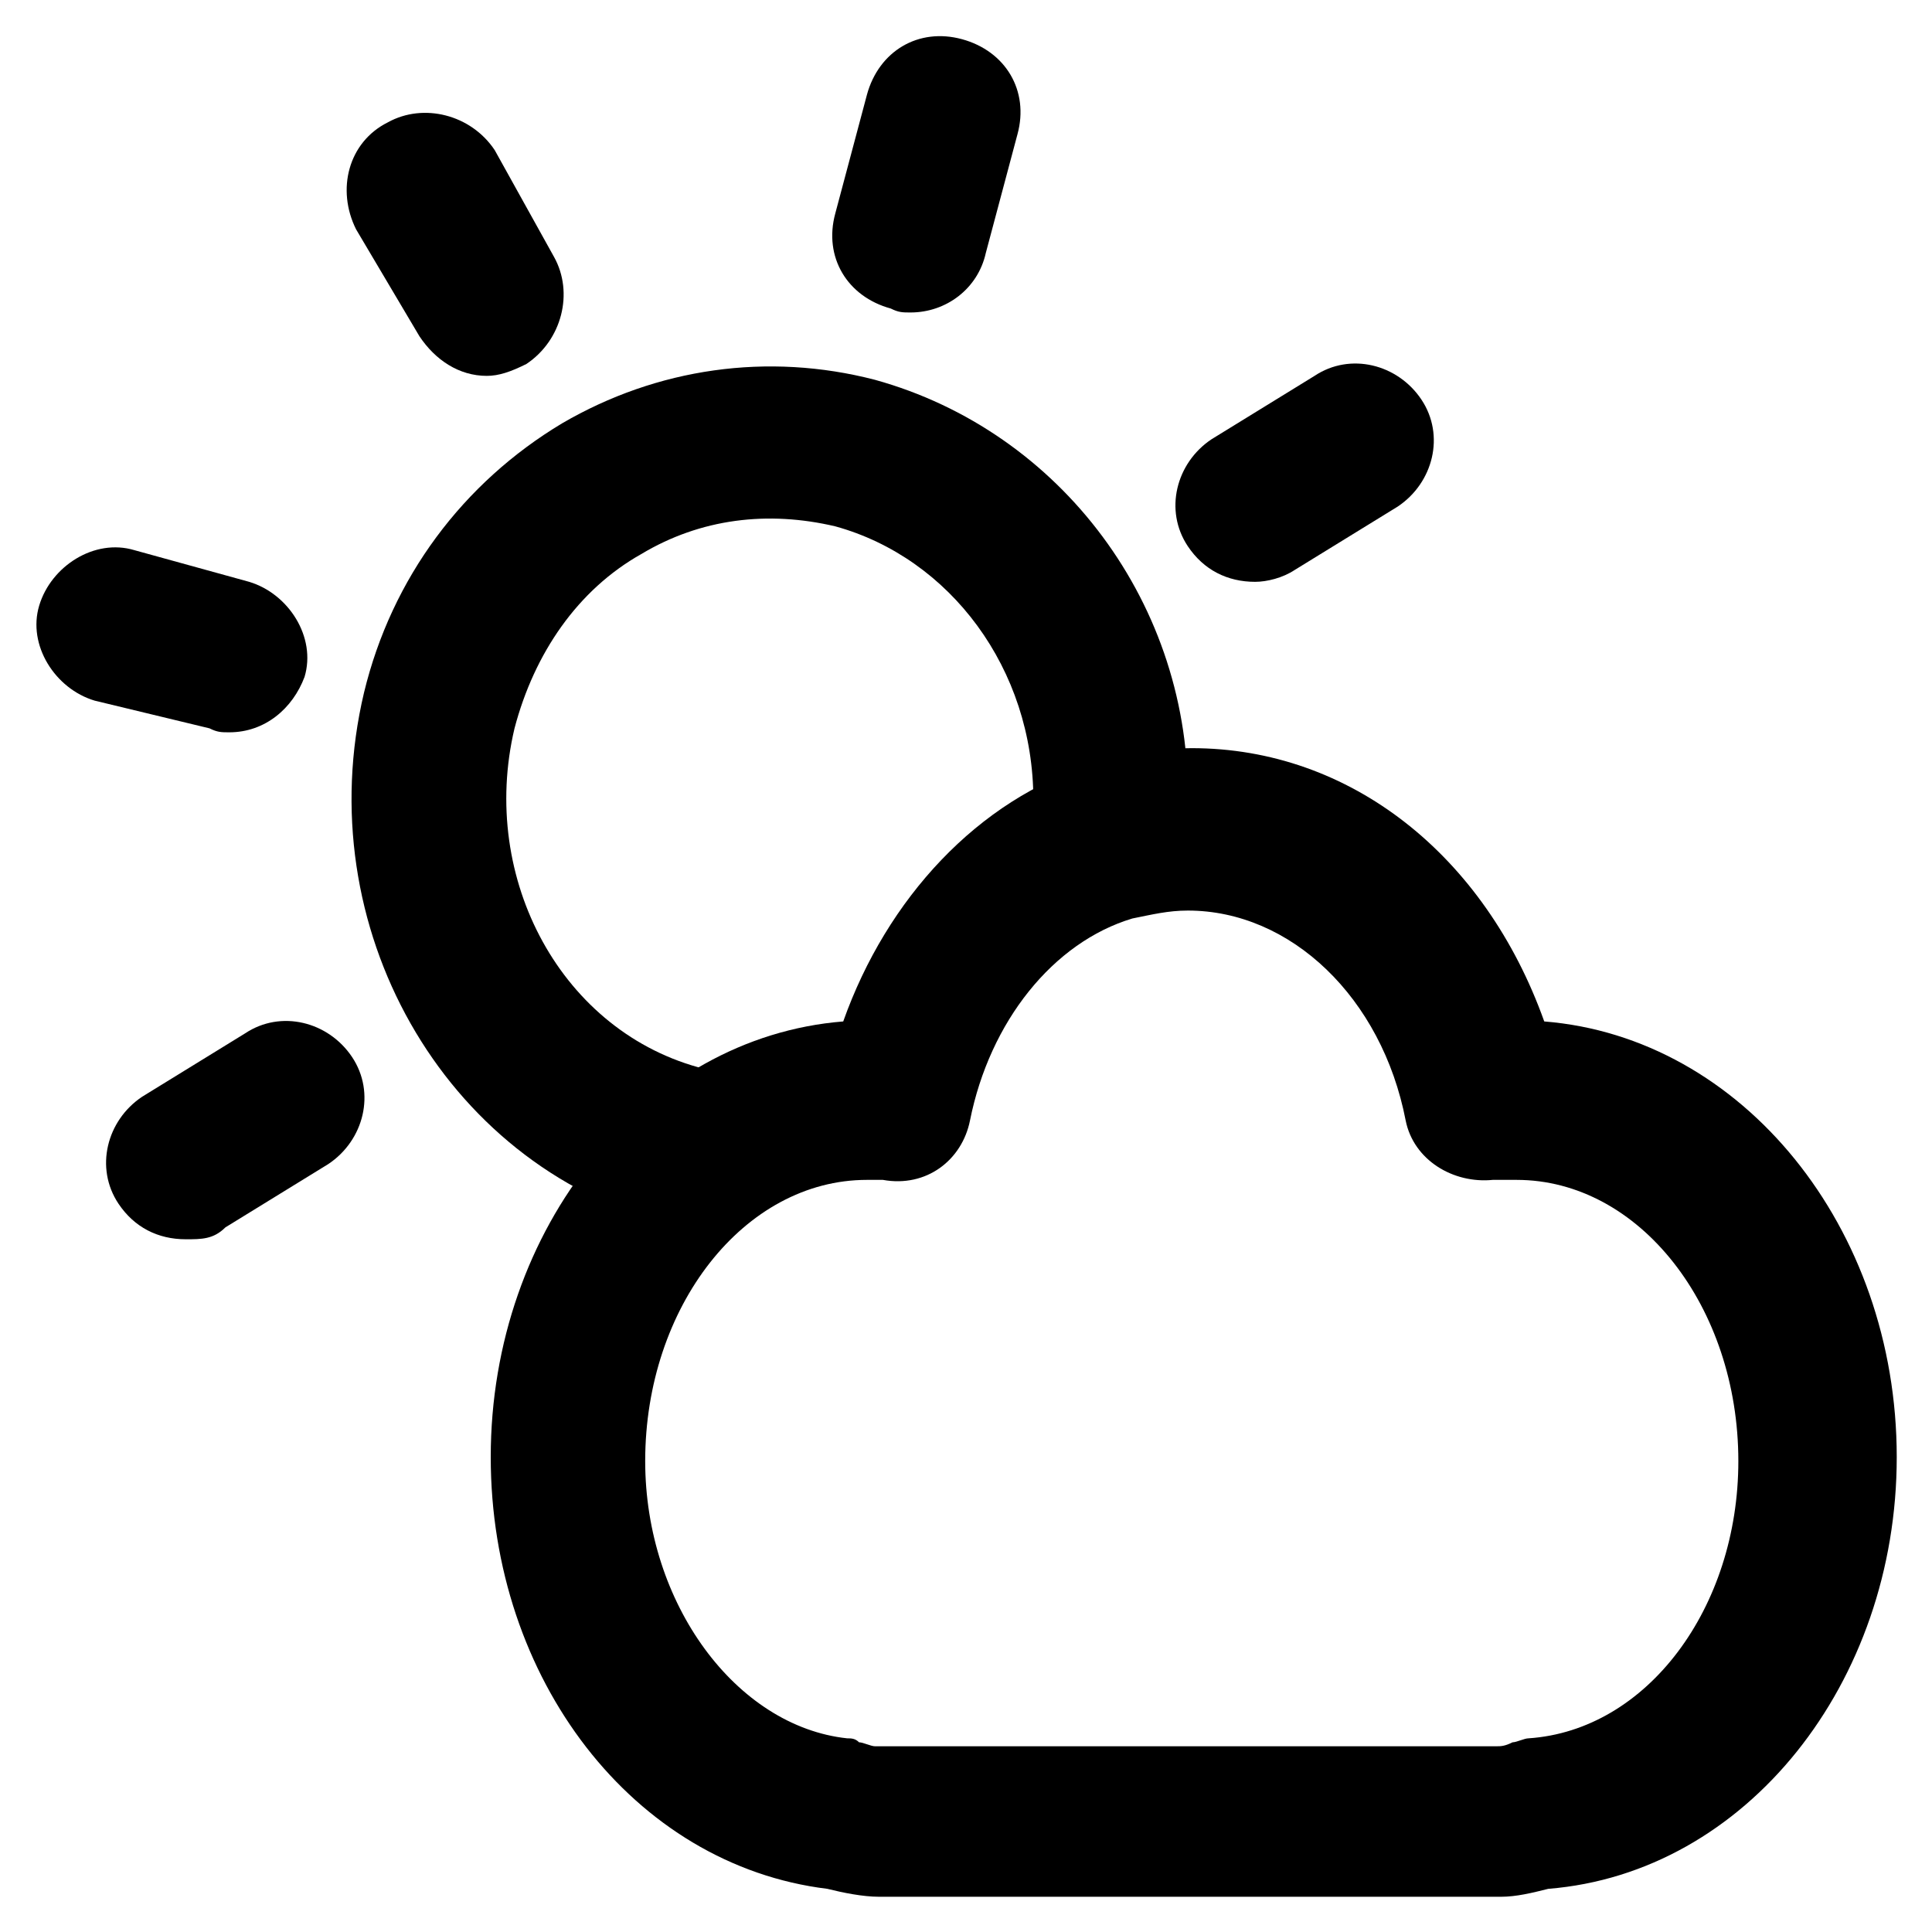
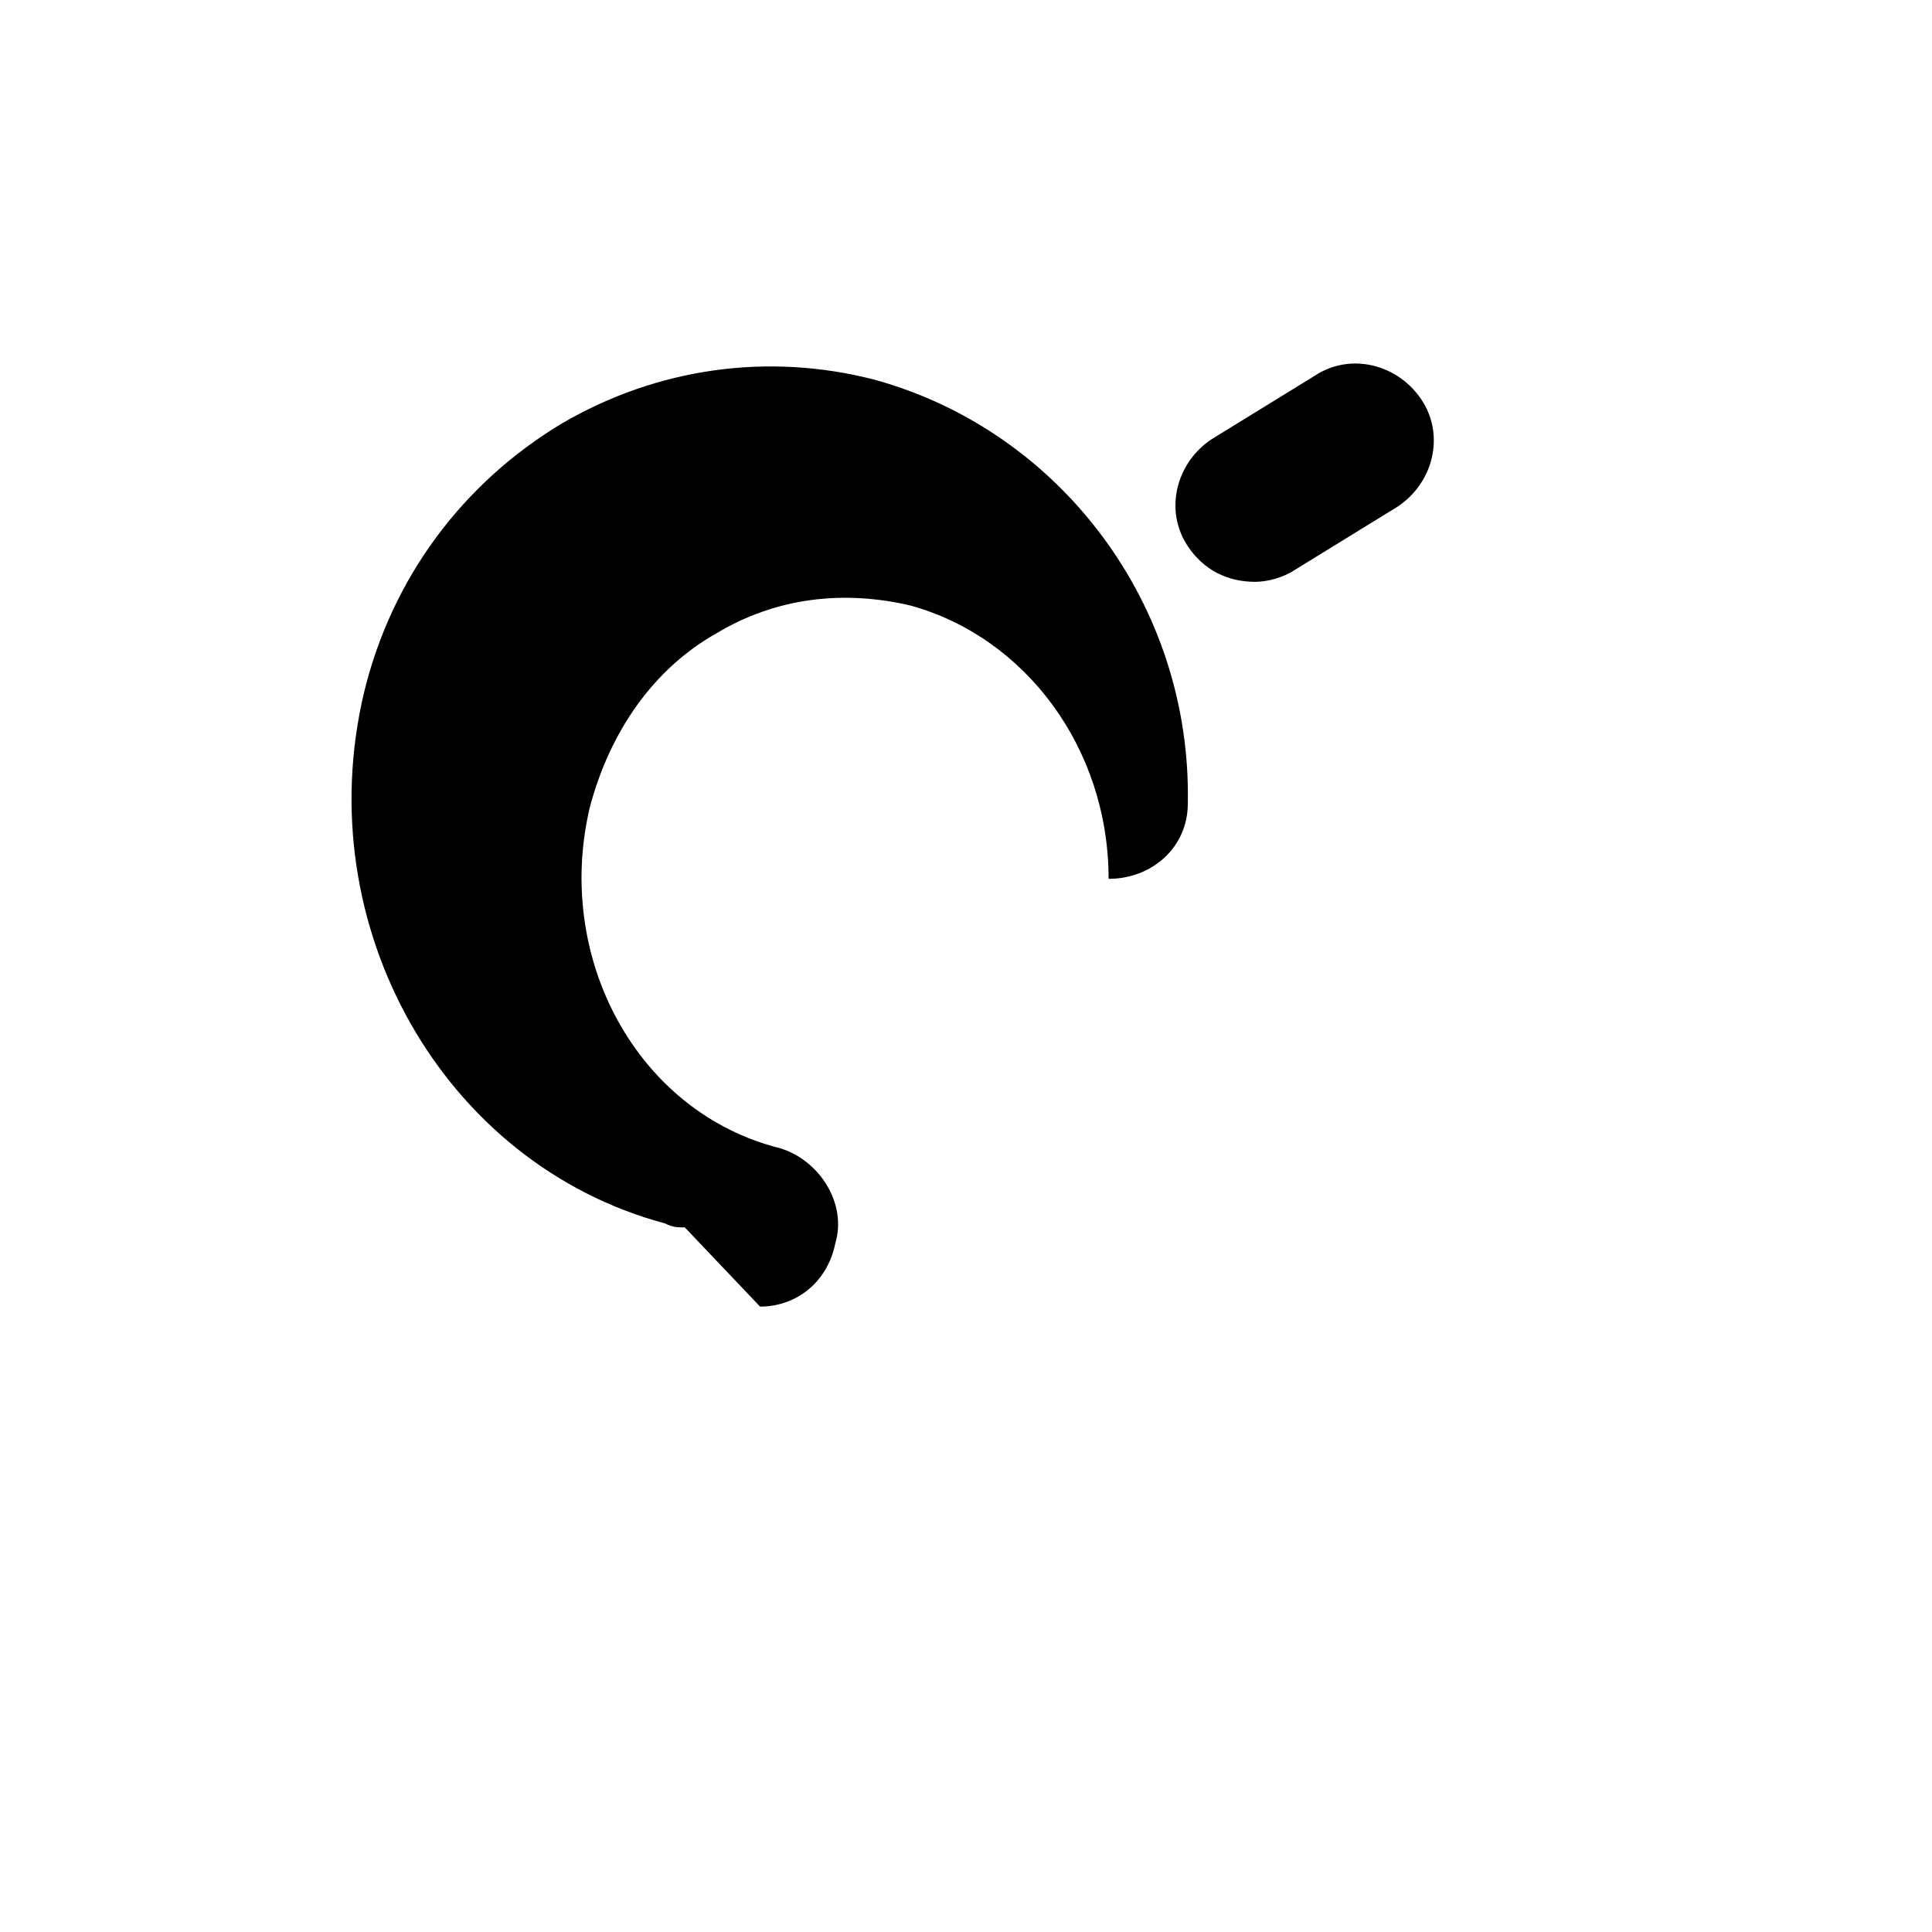
<svg xmlns="http://www.w3.org/2000/svg" fill="#000000" width="800px" height="800px" version="1.1" viewBox="144 144 512 512">
  <g>
-     <path d="m541.7 646.66h-164.79c-4.199 0-9.445-1.051-13.645-2.098-51.43-6.301-89.215-55.633-89.215-114.41 0-60.879 40.934-111.26 93.414-115.46 11.547-32.539 35.688-58.777 66.125-68.223 8.398-3.148 17.844-4.199 26.238-4.199 41.984 0 77.672 28.34 93.414 72.422 52.48 4.199 93.414 54.578 93.414 115.46 0 59.828-39.887 110.21-92.363 114.41-4.199 1.051-8.395 2.102-12.594 2.102zm-167.94-189.98c-32.539 0-58.777 33.586-58.777 74.523 0 37.785 24.141 70.324 53.531 73.473 1.051 0 2.098 0 3.148 1.051 1.051 0 3.148 1.051 4.199 1.051h164.79c1.051 0 2.098 0 4.199-1.051 1.051 0 3.148-1.051 4.199-1.051 31.488-2.098 55.629-34.637 55.629-73.473 0-40.934-26.238-74.523-58.777-74.523h-6.297c-10.496 1.051-20.992-5.246-23.09-15.742-6.297-32.539-30.438-55.629-57.727-55.629-5.246 0-9.445 1.051-14.695 2.098-20.992 6.297-37.785 27.289-43.035 53.531-2.098 10.496-11.547 17.844-23.09 15.742h-4.207z" />
-     <path d="m325.48 469.27c-2.098 0-3.148 0-5.246-1.051-58.777-15.742-94.465-78.719-79.77-140.65 7.348-30.438 26.238-55.629 52.48-71.371 25.191-14.695 54.578-18.895 82.918-11.547 49.332 13.645 83.969 59.828 82.918 112.31 0 11.547-9.445 19.941-20.992 19.941s-20.992-9.445-19.941-20.992c0-34.637-22.043-64.027-52.48-72.422-17.844-4.199-35.688-2.098-51.43 7.348-16.793 9.445-28.34 26.238-33.586 46.184-9.445 39.887 12.594 80.82 50.383 90.266 10.496 3.148 17.844 14.695 14.695 25.191-2.106 10.496-10.504 16.793-19.949 16.793z" />
-     <path d="m385.3 226.81c-2.098 0-3.148 0-5.246-1.051-11.547-3.148-17.844-13.645-14.695-25.191l8.395-31.484c3.148-11.547 13.645-17.844 25.191-14.695s17.844 13.645 14.695 25.191l-8.398 31.488c-2.098 9.445-10.496 15.742-19.941 15.742z" />
+     <path d="m325.48 469.27c-2.098 0-3.148 0-5.246-1.051-58.777-15.742-94.465-78.719-79.77-140.65 7.348-30.438 26.238-55.629 52.48-71.371 25.191-14.695 54.578-18.895 82.918-11.547 49.332 13.645 83.969 59.828 82.918 112.31 0 11.547-9.445 19.941-20.992 19.941c0-34.637-22.043-64.027-52.48-72.422-17.844-4.199-35.688-2.098-51.43 7.348-16.793 9.445-28.34 26.238-33.586 46.184-9.445 39.887 12.594 80.82 50.383 90.266 10.496 3.148 17.844 14.695 14.695 25.191-2.106 10.496-10.504 16.793-19.949 16.793z" />
    <path d="m476.62 298.19c-7.348 0-13.645-3.148-17.844-9.445-6.297-9.445-3.148-22.043 6.297-28.34l27.289-16.793c9.445-6.297 22.043-3.148 28.34 6.297s3.148 22.043-6.297 28.34l-27.289 16.793c-3.152 2.098-7.348 3.148-10.496 3.148z" />
-     <path d="m193.23 472.42c-7.348 0-13.645-3.148-17.844-9.445-6.297-9.445-3.148-22.043 6.297-28.34l27.289-16.793c9.445-6.297 22.043-3.148 28.34 6.297s3.148 22.043-6.297 28.34l-27.289 16.793c-3.148 3.148-6.297 3.148-10.496 3.148z" />
-     <path d="m273 243.61c-7.348 0-13.645-4.199-17.844-10.496l-16.793-28.34c-5.246-10.496-2.098-23.094 8.398-28.34 9.445-5.246 22.043-2.098 28.34 7.348l15.742 28.34c5.246 9.445 2.098 22.043-7.348 28.34-4.199 2.098-7.348 3.148-10.496 3.148z" />
-     <path d="m204.77 338.07c-2.098 0-3.148 0-5.246-1.051l-30.441-7.344c-10.496-3.148-17.844-14.695-14.695-25.191s14.695-17.844 25.191-14.695l30.438 8.398c10.496 3.148 17.844 14.695 14.695 25.191-3.148 8.395-10.496 14.691-19.941 14.691z" />
  </g>
</svg>